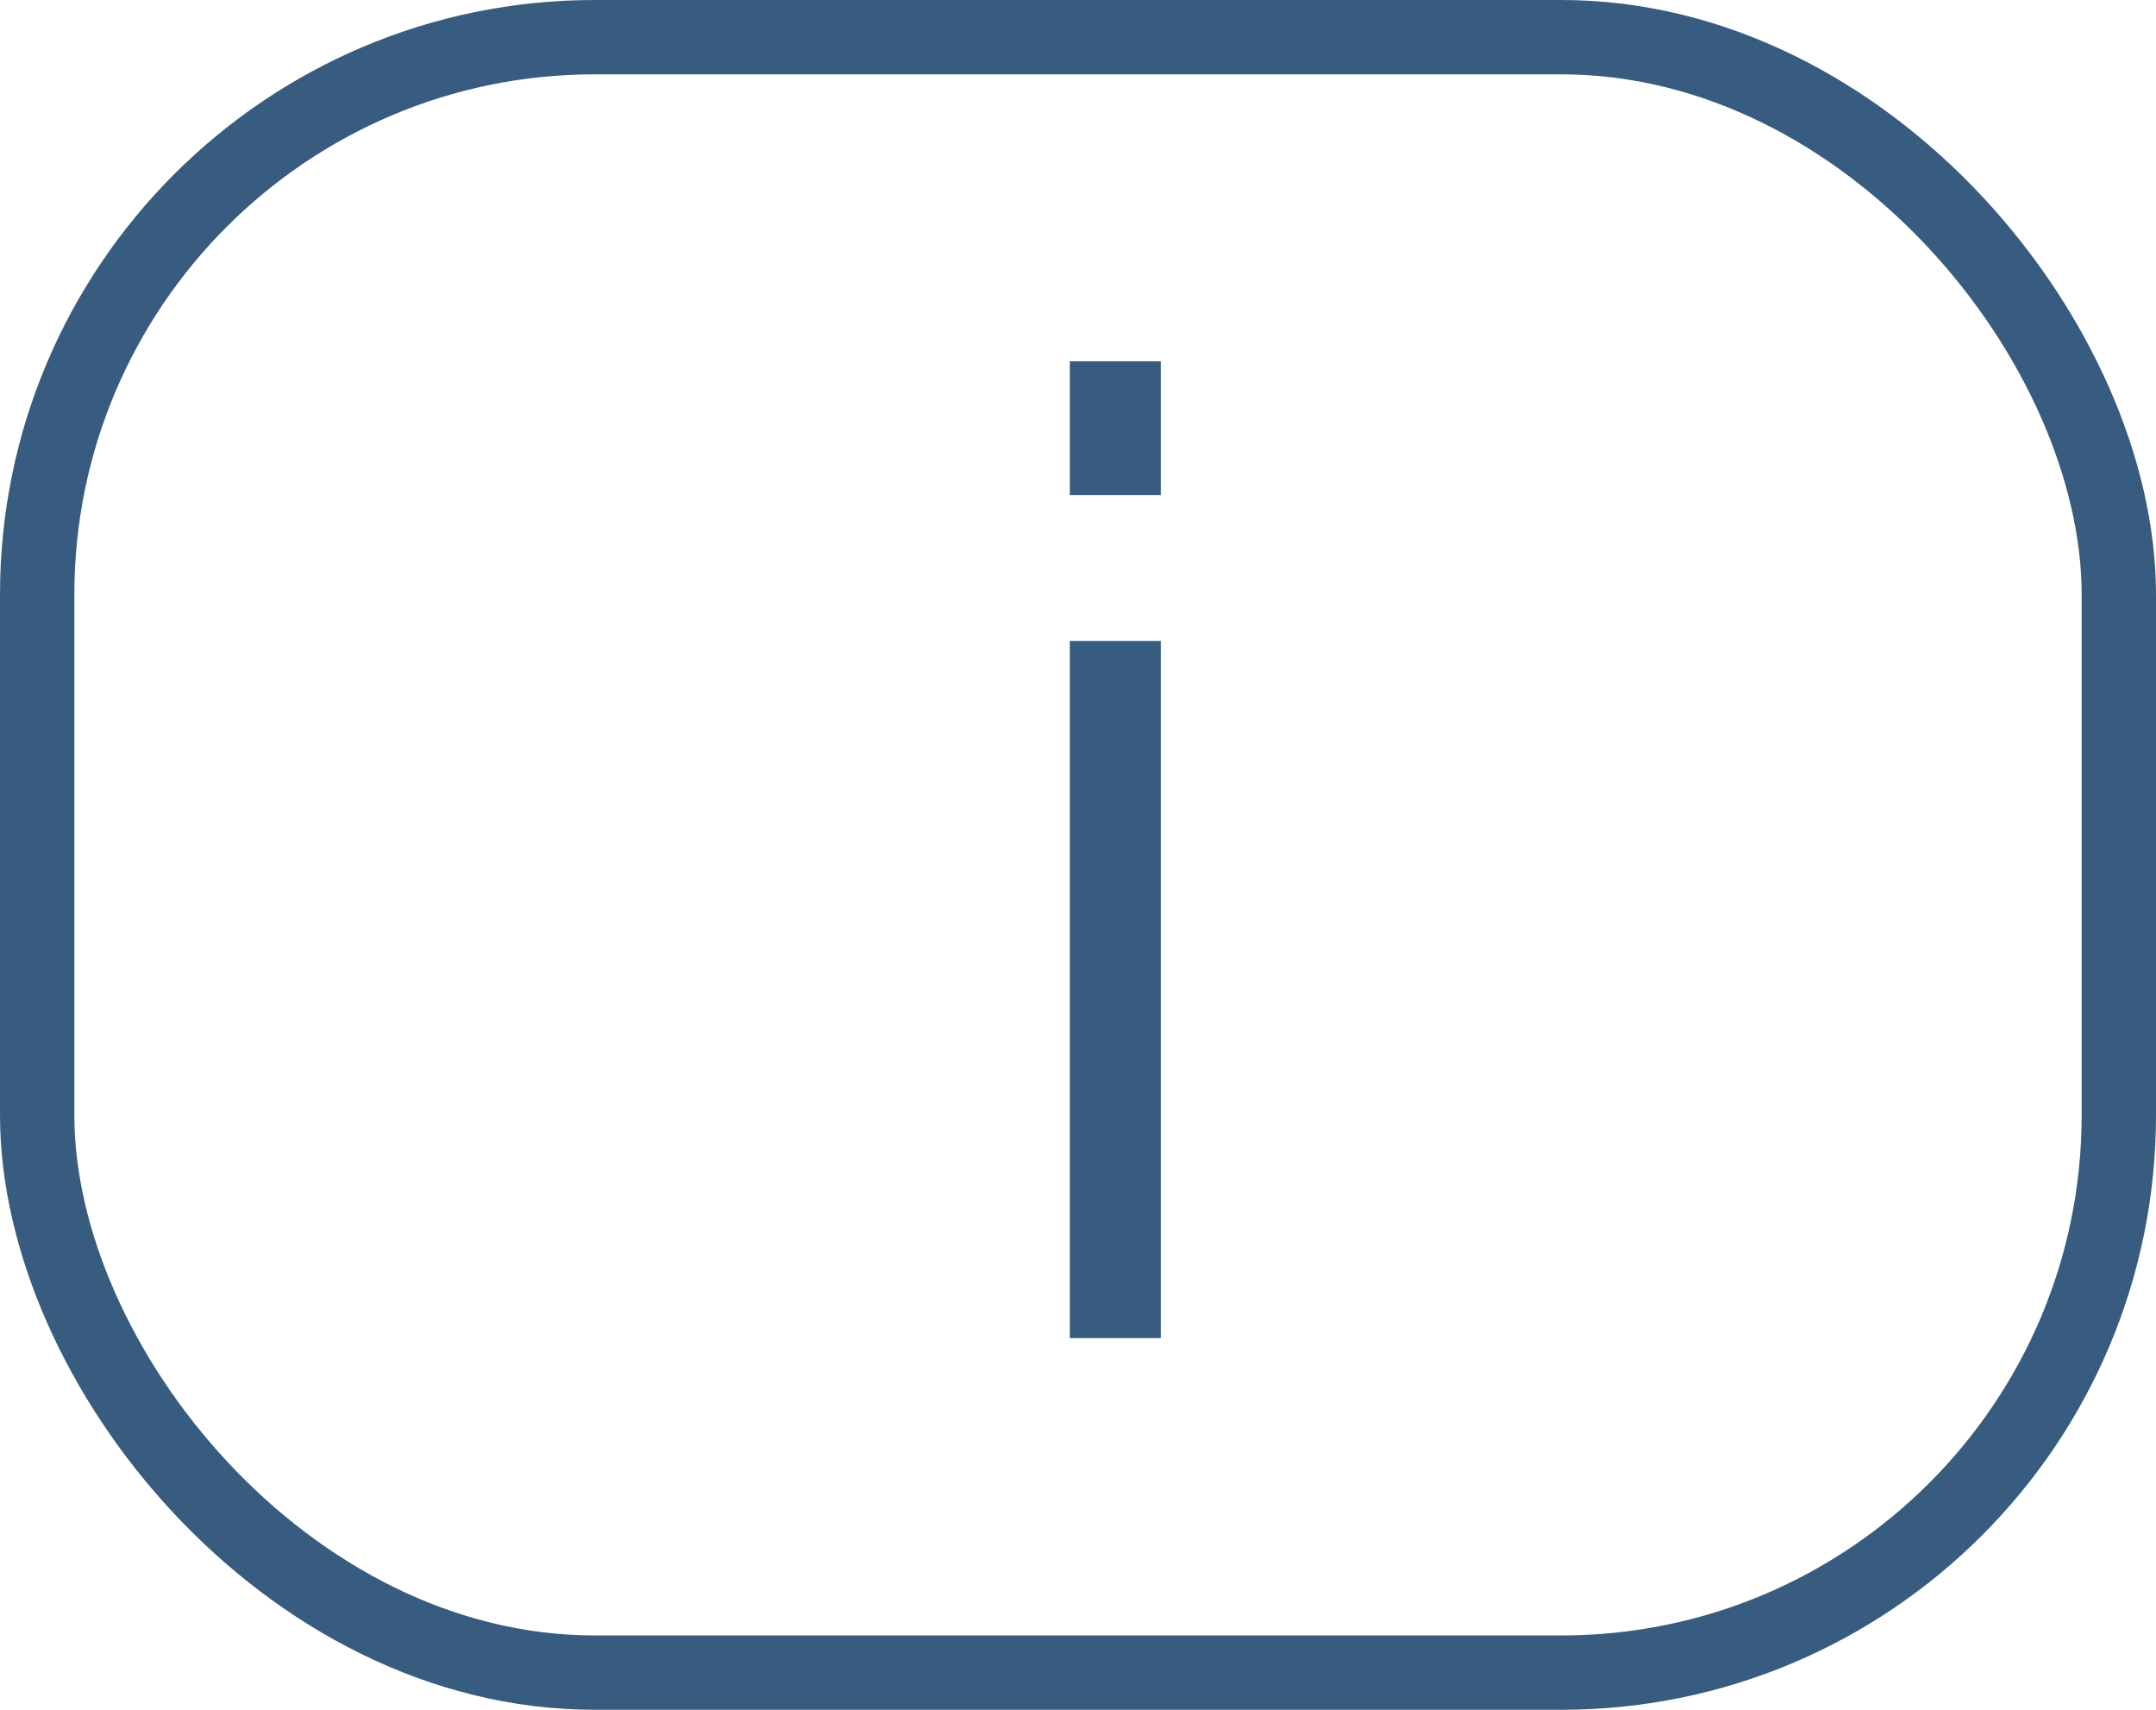
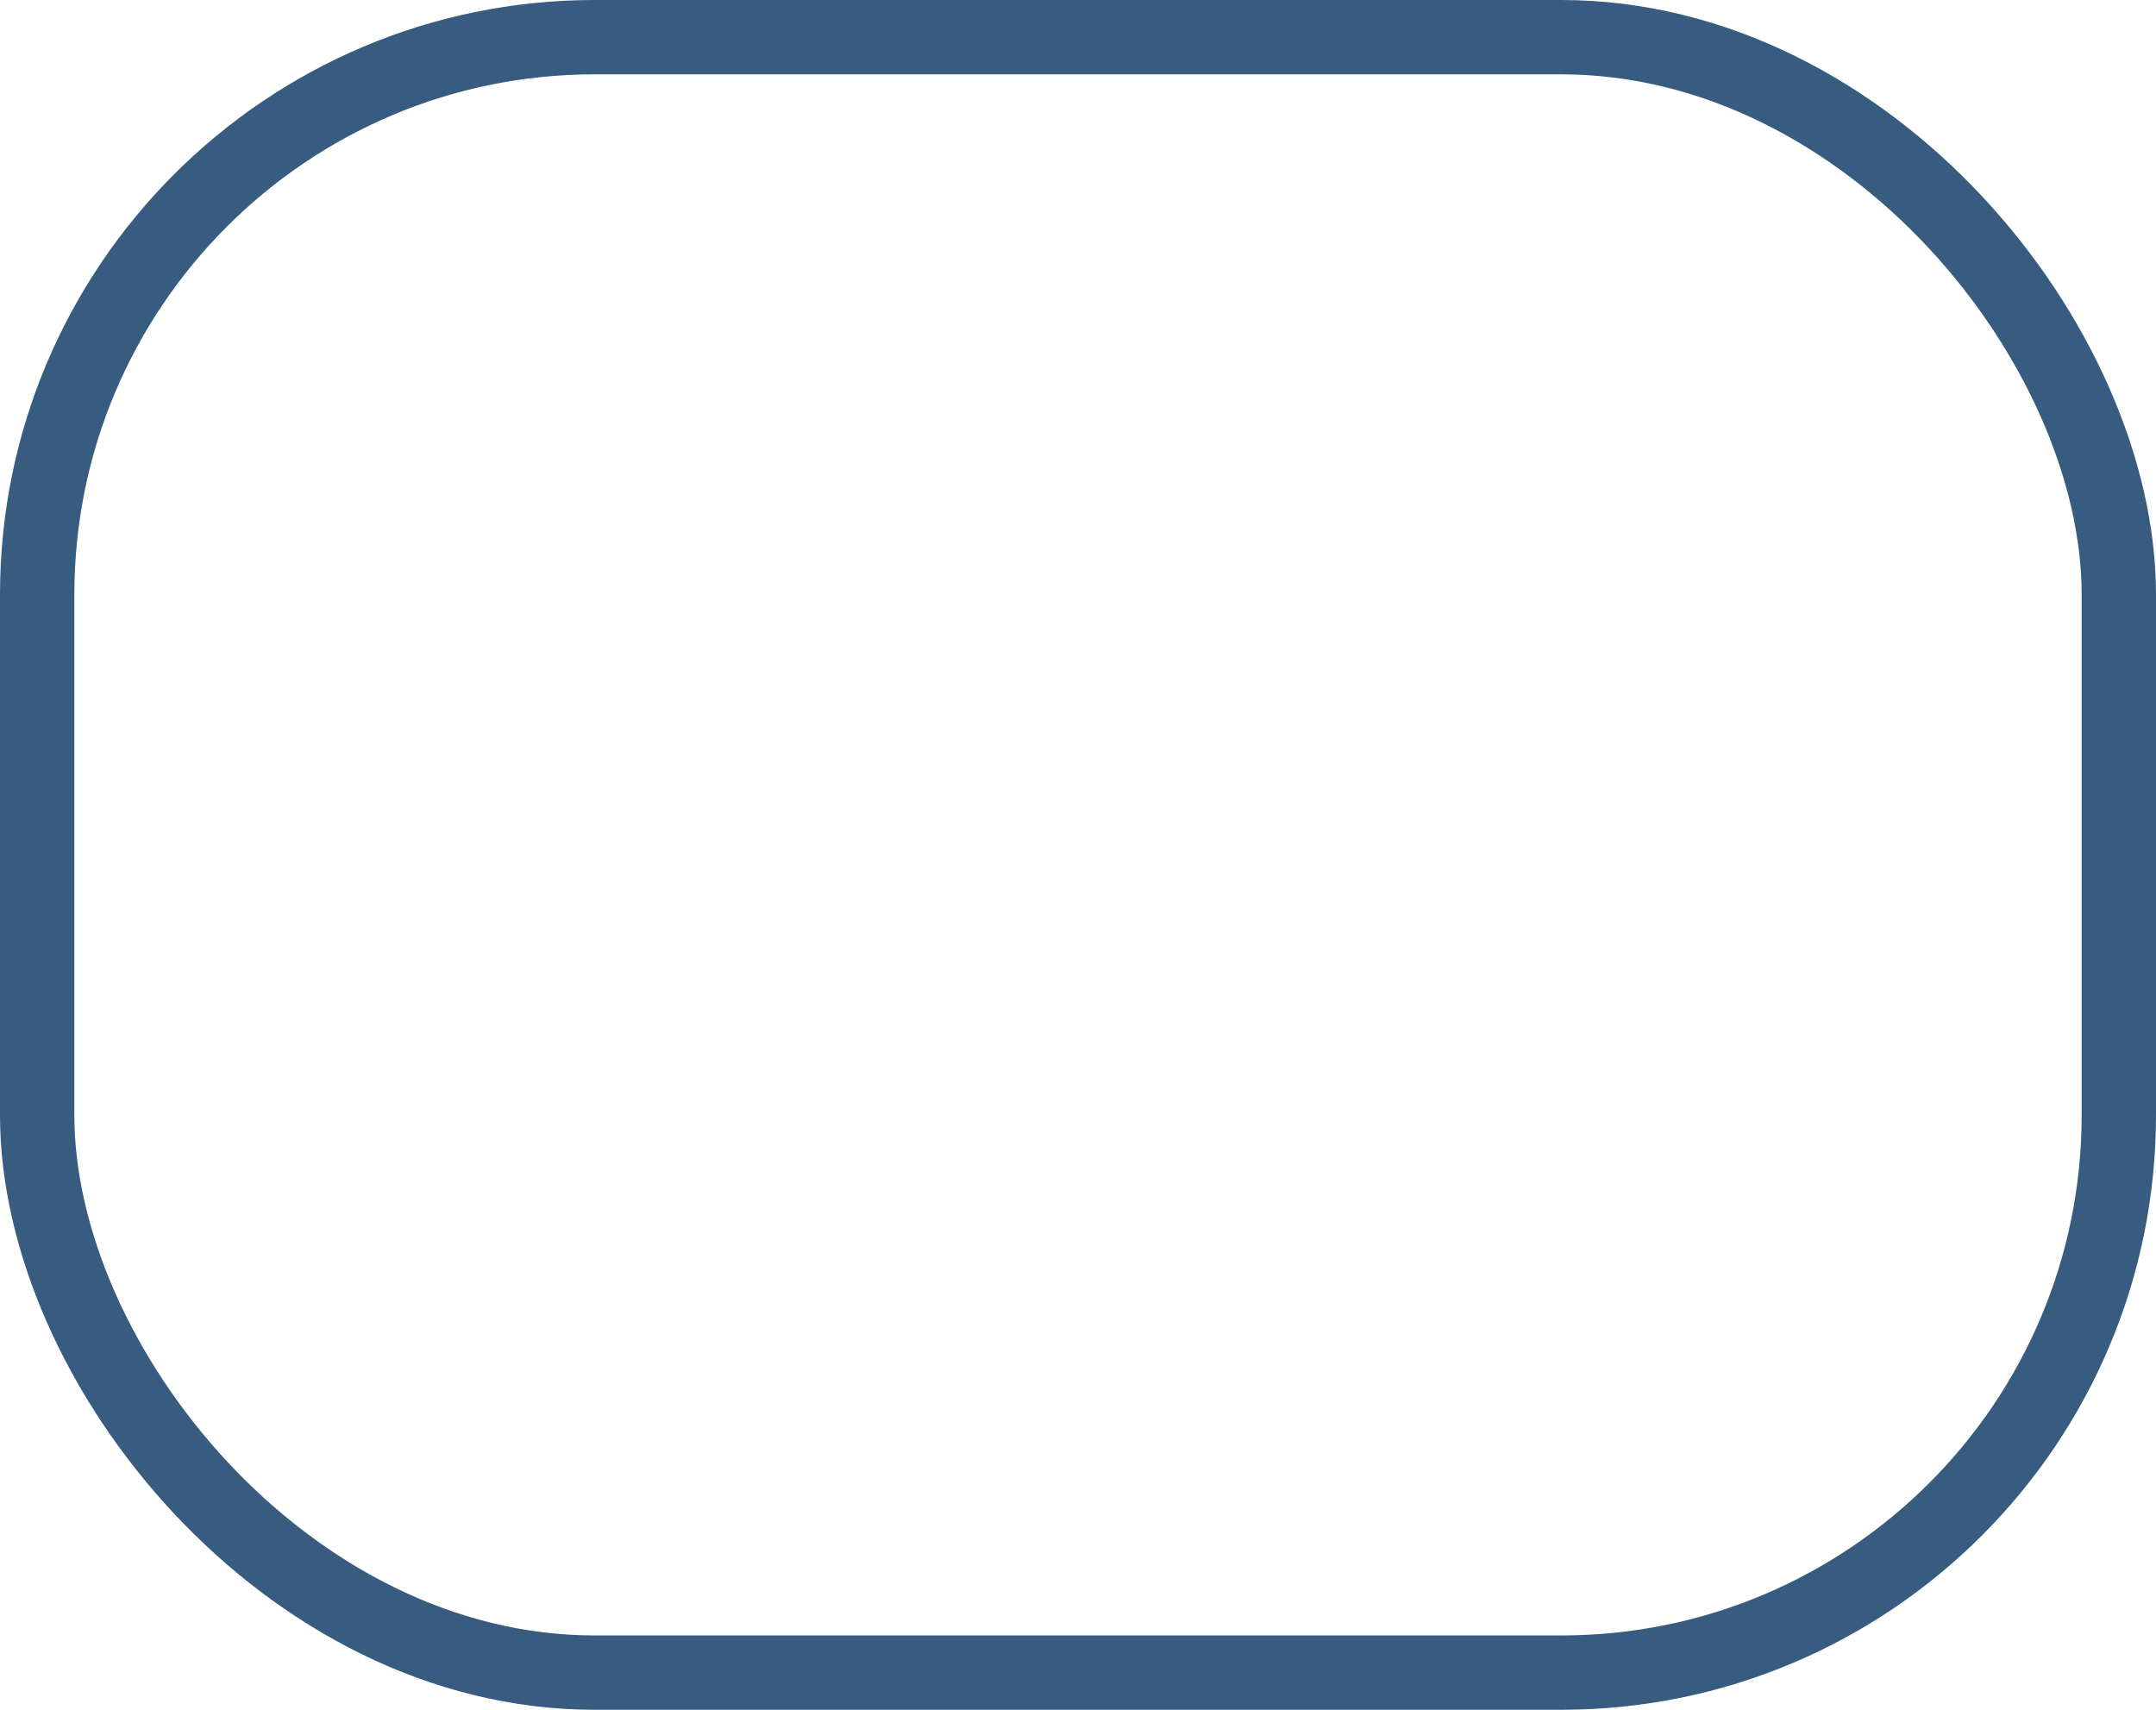
<svg xmlns="http://www.w3.org/2000/svg" width="29" height="23" viewBox="0 0 29 23" fill="none">
-   <path d="M14.39 18V8.622H15.614V18H14.39ZM14.39 6.66V4.86H15.614V6.66H14.39Z" fill="#375C7F" />
  <rect x="0.5" y="0.5" width="28" height="22" rx="7.5" stroke="#375C7F" />
</svg>